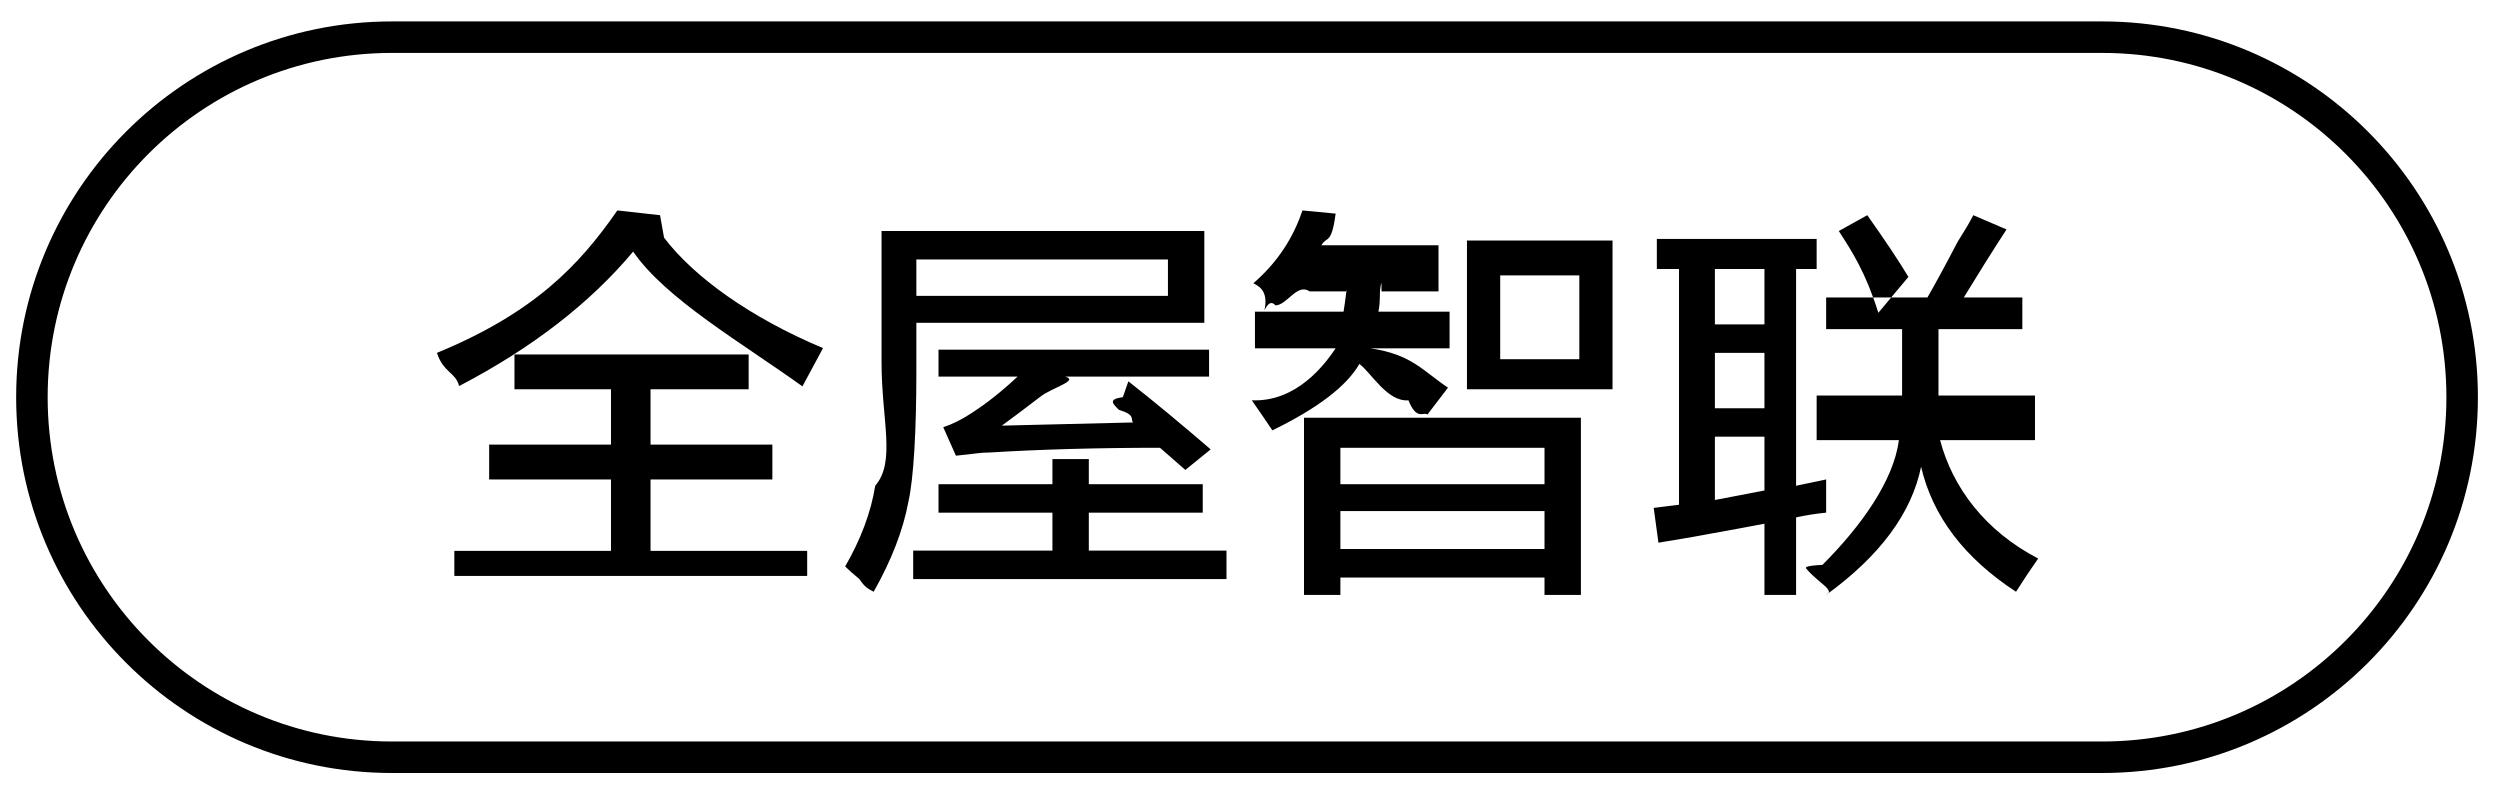
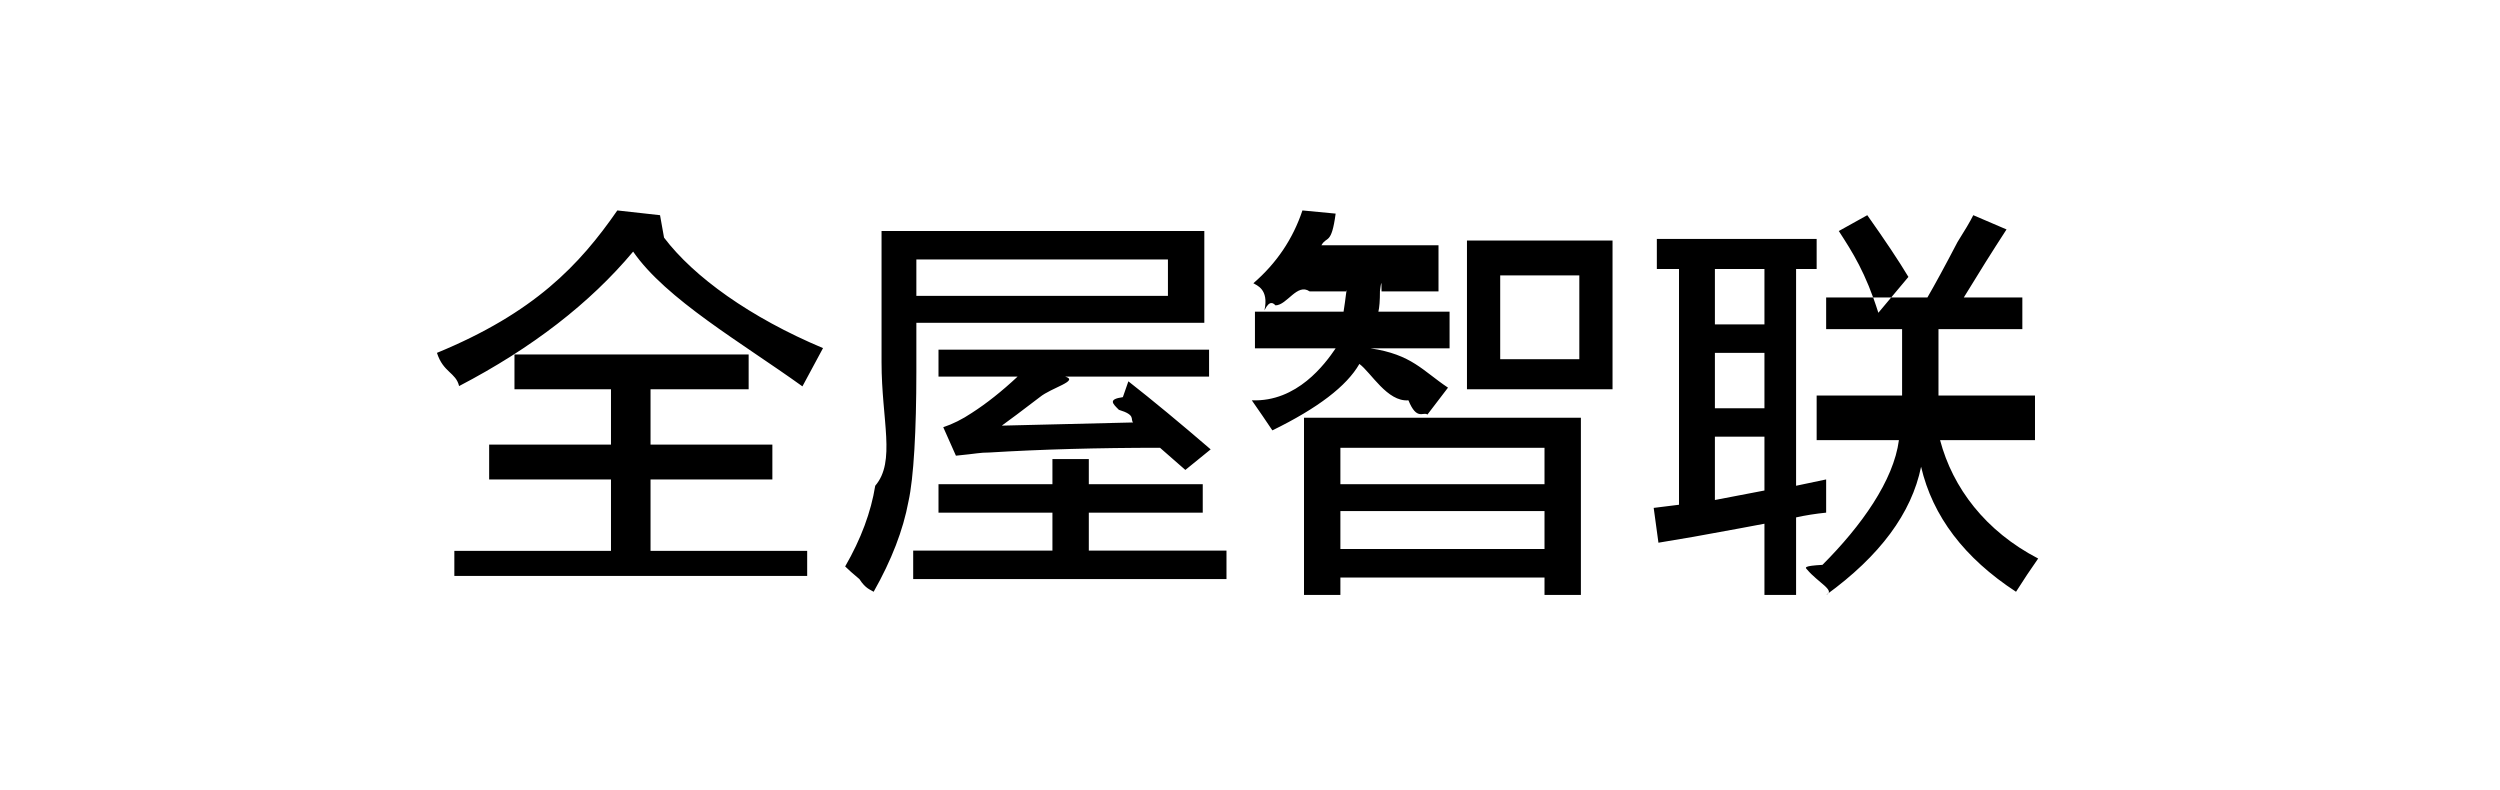
<svg xmlns="http://www.w3.org/2000/svg" width="111.1px" height="35.1px">
  <path fill-rule="evenodd" fill="rgb(0, 0, 0)" d="M90.576,24.821 C90.247,25.289 89.919,25.781 89.592,26.298 C87.294,24.797 85.888,22.947 85.373,20.743 C84.951,22.806 83.545,24.704 81.154,26.438 C81.59,26.251 80.778,25.876 80.310,25.313 C80.216,25.219 80.145,25.149 80.99,25.102 C82.724,23.369 84.153,21.353 84.388,19.56 L80.732,19.56 L80.732,17.579 L84.529,17.579 C84.529,17.392 84.529,17.227 84.529,17.87 L84.529,14.626 L81.154,14.626 L81.154,13.220 L85.654,13.220 C85.981,12.657 86.427,11.838 86.990,10.759 C87.317,10.243 87.552,9.845 87.693,9.563 L89.170,10.196 C88.560,11.134 87.927,12.142 87.271,13.220 L89.873,13.220 L89.873,14.626 L86.146,14.626 L86.146,16.806 C86.146,17.41 86.146,17.298 86.146,17.579 L90.435,17.579 L90.435,19.56 L86.217,19.56 C86.779,21.681 88.231,23.603 90.576,24.821 ZM81.716,10.267 L82.982,9.563 C83.779,10.688 84.388,11.602 84.810,12.306 L83.474,13.9 C82.912,12.119 82.325,11.205 81.716,10.267 ZM79.818,21.587 L81.154,21.306 L81.154,22.782 C80.685,22.829 80.240,22.900 79.818,22.993 L79.818,26.438 L78.412,26.438 L78.412,23.274 C78.176,23.322 77.802,23.392 77.287,23.485 C75.786,23.767 74.590,23.977 73.701,24.118 L73.490,22.571 L74.615,22.431 L74.615,11.954 L73.630,11.954 L73.630,10.618 L80.732,10.618 L80.732,11.954 L79.818,11.954 L79.818,21.587 ZM78.412,11.954 L76.21,11.954 L76.21,14.415 L78.412,14.415 L78.412,11.954 ZM78.412,15.681 L76.21,15.681 L76.21,18.142 L78.412,18.142 L78.412,15.681 ZM78.412,19.407 L76.21,19.407 L76.21,22.220 L78.412,21.798 L78.412,19.407 ZM65.192,10.688 L71.661,10.688 L71.661,17.298 L65.192,17.298 L65.192,10.688 ZM66.669,15.962 L70.185,15.962 L70.185,12.24 L66.669,12.24 L66.669,15.962 ZM64.349,17.227 L63.435,18.423 C63.247,18.282 62.965,18.71 62.591,17.790 C61.653,17.87 60.926,16.549 60.411,16.173 C59.849,17.157 58.559,18.142 56.544,19.126 C56.263,18.704 55.957,18.259 55.630,17.790 C57.645,17.87 58.887,16.173 59.356,15.48 L55.770,15.48 L55.770,13.852 L59.708,13.852 C59.801,13.290 59.849,12.704 59.849,12.95 L58.20,12.95 C57.645,12.564 57.200,13.56 56.684,13.571 C56.590,13.478 56.426,13.314 56.192,13.79 C56.4,12.845 55.841,12.681 55.700,12.587 C56.731,11.697 57.458,10.618 57.880,9.352 L59.356,9.493 C59.169,10.9 58.958,10.477 58.724,10.899 L63.927,10.899 L63.927,12.95 L61.396,12.95 C61.396,12.330 61.371,12.611 61.325,12.938 C61.325,13.360 61.301,13.666 61.255,13.852 L64.419,13.852 L64.419,15.48 L60.903,15.48 C62.74,15.751 63.224,16.478 64.349,17.227 ZM40.582,24.470 L46.770,24.470 L46.770,22.782 L41.707,22.782 L41.707,21.517 L46.770,21.517 L46.770,20.40 L48.387,20.40 L48.387,21.517 L53.450,21.517 L53.450,22.782 L48.387,22.782 L48.387,24.470 L54.505,24.470 L54.505,25.735 L40.582,25.735 L40.582,24.470 ZM49.90,17.649 L50.145,16.946 C51.223,17.790 52.441,18.799 53.802,19.970 L52.677,20.884 L51.551,19.899 C48.785,19.899 46.254,19.970 43.958,20.110 C43.536,20.110 43.43,20.158 42.481,20.251 L41.918,18.985 C42.340,18.845 42.762,18.634 43.184,18.352 C43.840,17.931 44.520,17.392 45.223,16.735 L41.707,16.735 L41.707,15.540 L53.731,15.540 L53.731,16.735 L47.333,16.735 C47.98,16.923 46.723,17.227 46.208,17.649 C45.410,18.259 44.847,18.681 44.520,18.915 L50.356,18.774 C50.216,18.634 50.5,18.447 49.723,18.212 C49.442,17.931 49.231,17.744 49.90,17.649 ZM40.723,16.524 C40.723,19.103 40.606,21.24 40.371,22.290 C40.136,23.556 39.621,24.892 38.825,26.298 C38.684,26.203 38.473,26.17 38.192,25.735 C37.910,25.500 37.700,25.313 37.559,25.173 C38.262,23.954 38.707,22.759 38.895,21.587 C39.82,20.509 39.176,18.681 39.176,16.102 L39.176,10.267 L53.520,10.267 L53.520,14.345 L40.723,14.345 L40.723,16.524 ZM51.903,13.149 L51.903,11.532 L40.723,11.532 L40.723,13.149 L51.903,13.149 ZM35.660,17.17 C32.97,15.236 29.589,13.290 28.137,11.181 C26.214,13.478 23.637,15.470 20.402,17.157 C20.26,16.549 19.699,16.56 19.418,15.681 C23.74,13.900 25.746,11.790 27.434,9.352 L29.332,9.563 L29.51,10.56 C30.832,12.306 33.340,14.111 36.575,15.470 L35.660,17.17 ZM27.152,21.306 L21.738,21.306 L21.738,19.759 L27.152,19.759 L27.152,17.298 L22.863,17.298 L22.863,15.751 L33.270,15.751 L33.270,17.298 L28.910,17.298 L28.910,19.759 L34.324,19.759 L34.324,21.306 L28.910,21.306 L28.910,24.48 L35.871,24.48 L35.871,25.595 L20.191,25.595 L20.191,24.48 L27.152,24.48 L27.152,21.306 ZM70.255,26.438 L68.638,26.438 L68.638,25.665 L59.567,25.665 L59.567,26.438 L57.950,26.438 L57.950,18.563 L70.255,18.563 L70.255,26.438 ZM68.638,19.899 L59.567,19.899 L59.567,21.517 L68.638,21.517 L68.638,19.899 ZM68.638,22.712 L59.567,22.712 L59.567,24.399 L68.638,24.399 L68.638,22.712 Z" />
-   <path fill-rule="evenodd" stroke="rgb(0, 0, 0)" stroke-width="1.4px" stroke-linecap="butt" stroke-linejoin="miter" fill="none" d="M17.418,1.652 L93.418,1.652 C102.254,1.652 109.418,8.816 109.418,17.652 C109.418,26.489 102.254,33.652 93.418,33.652 L17.418,33.652 C8.581,33.652 1.418,26.489 1.418,17.652 C1.418,8.816 8.581,1.652 17.418,1.652 Z" />
</svg>